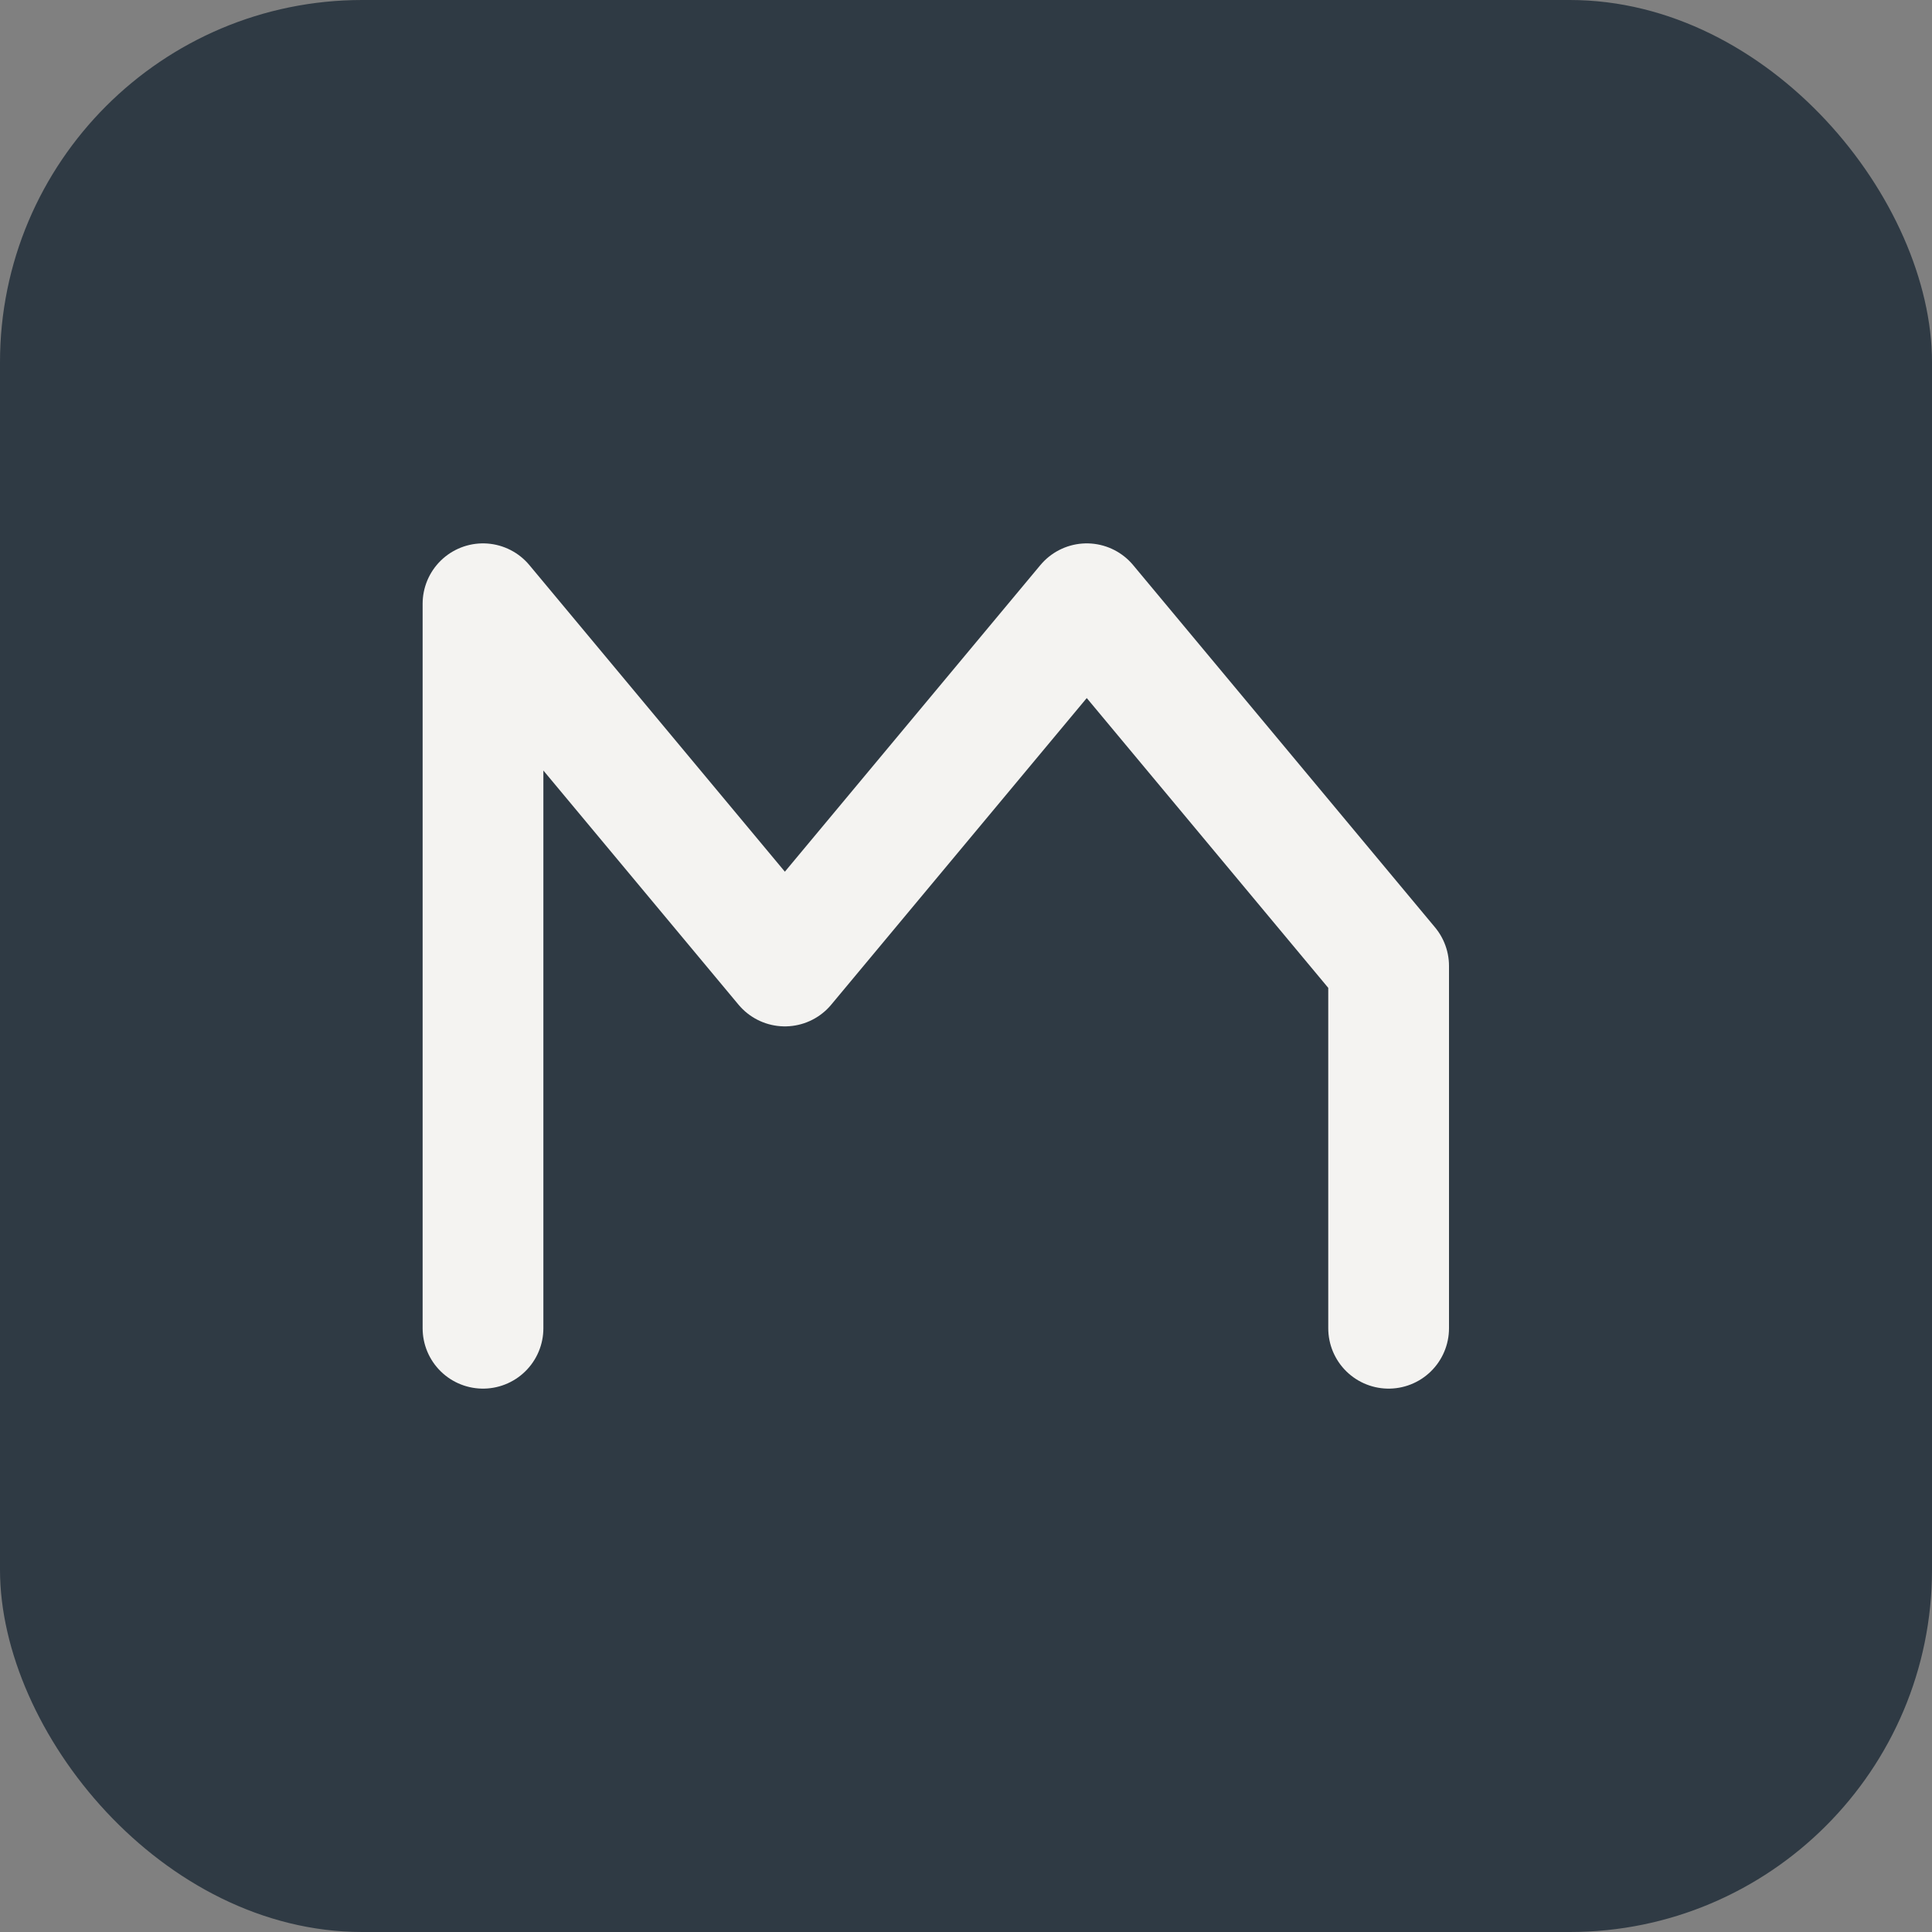
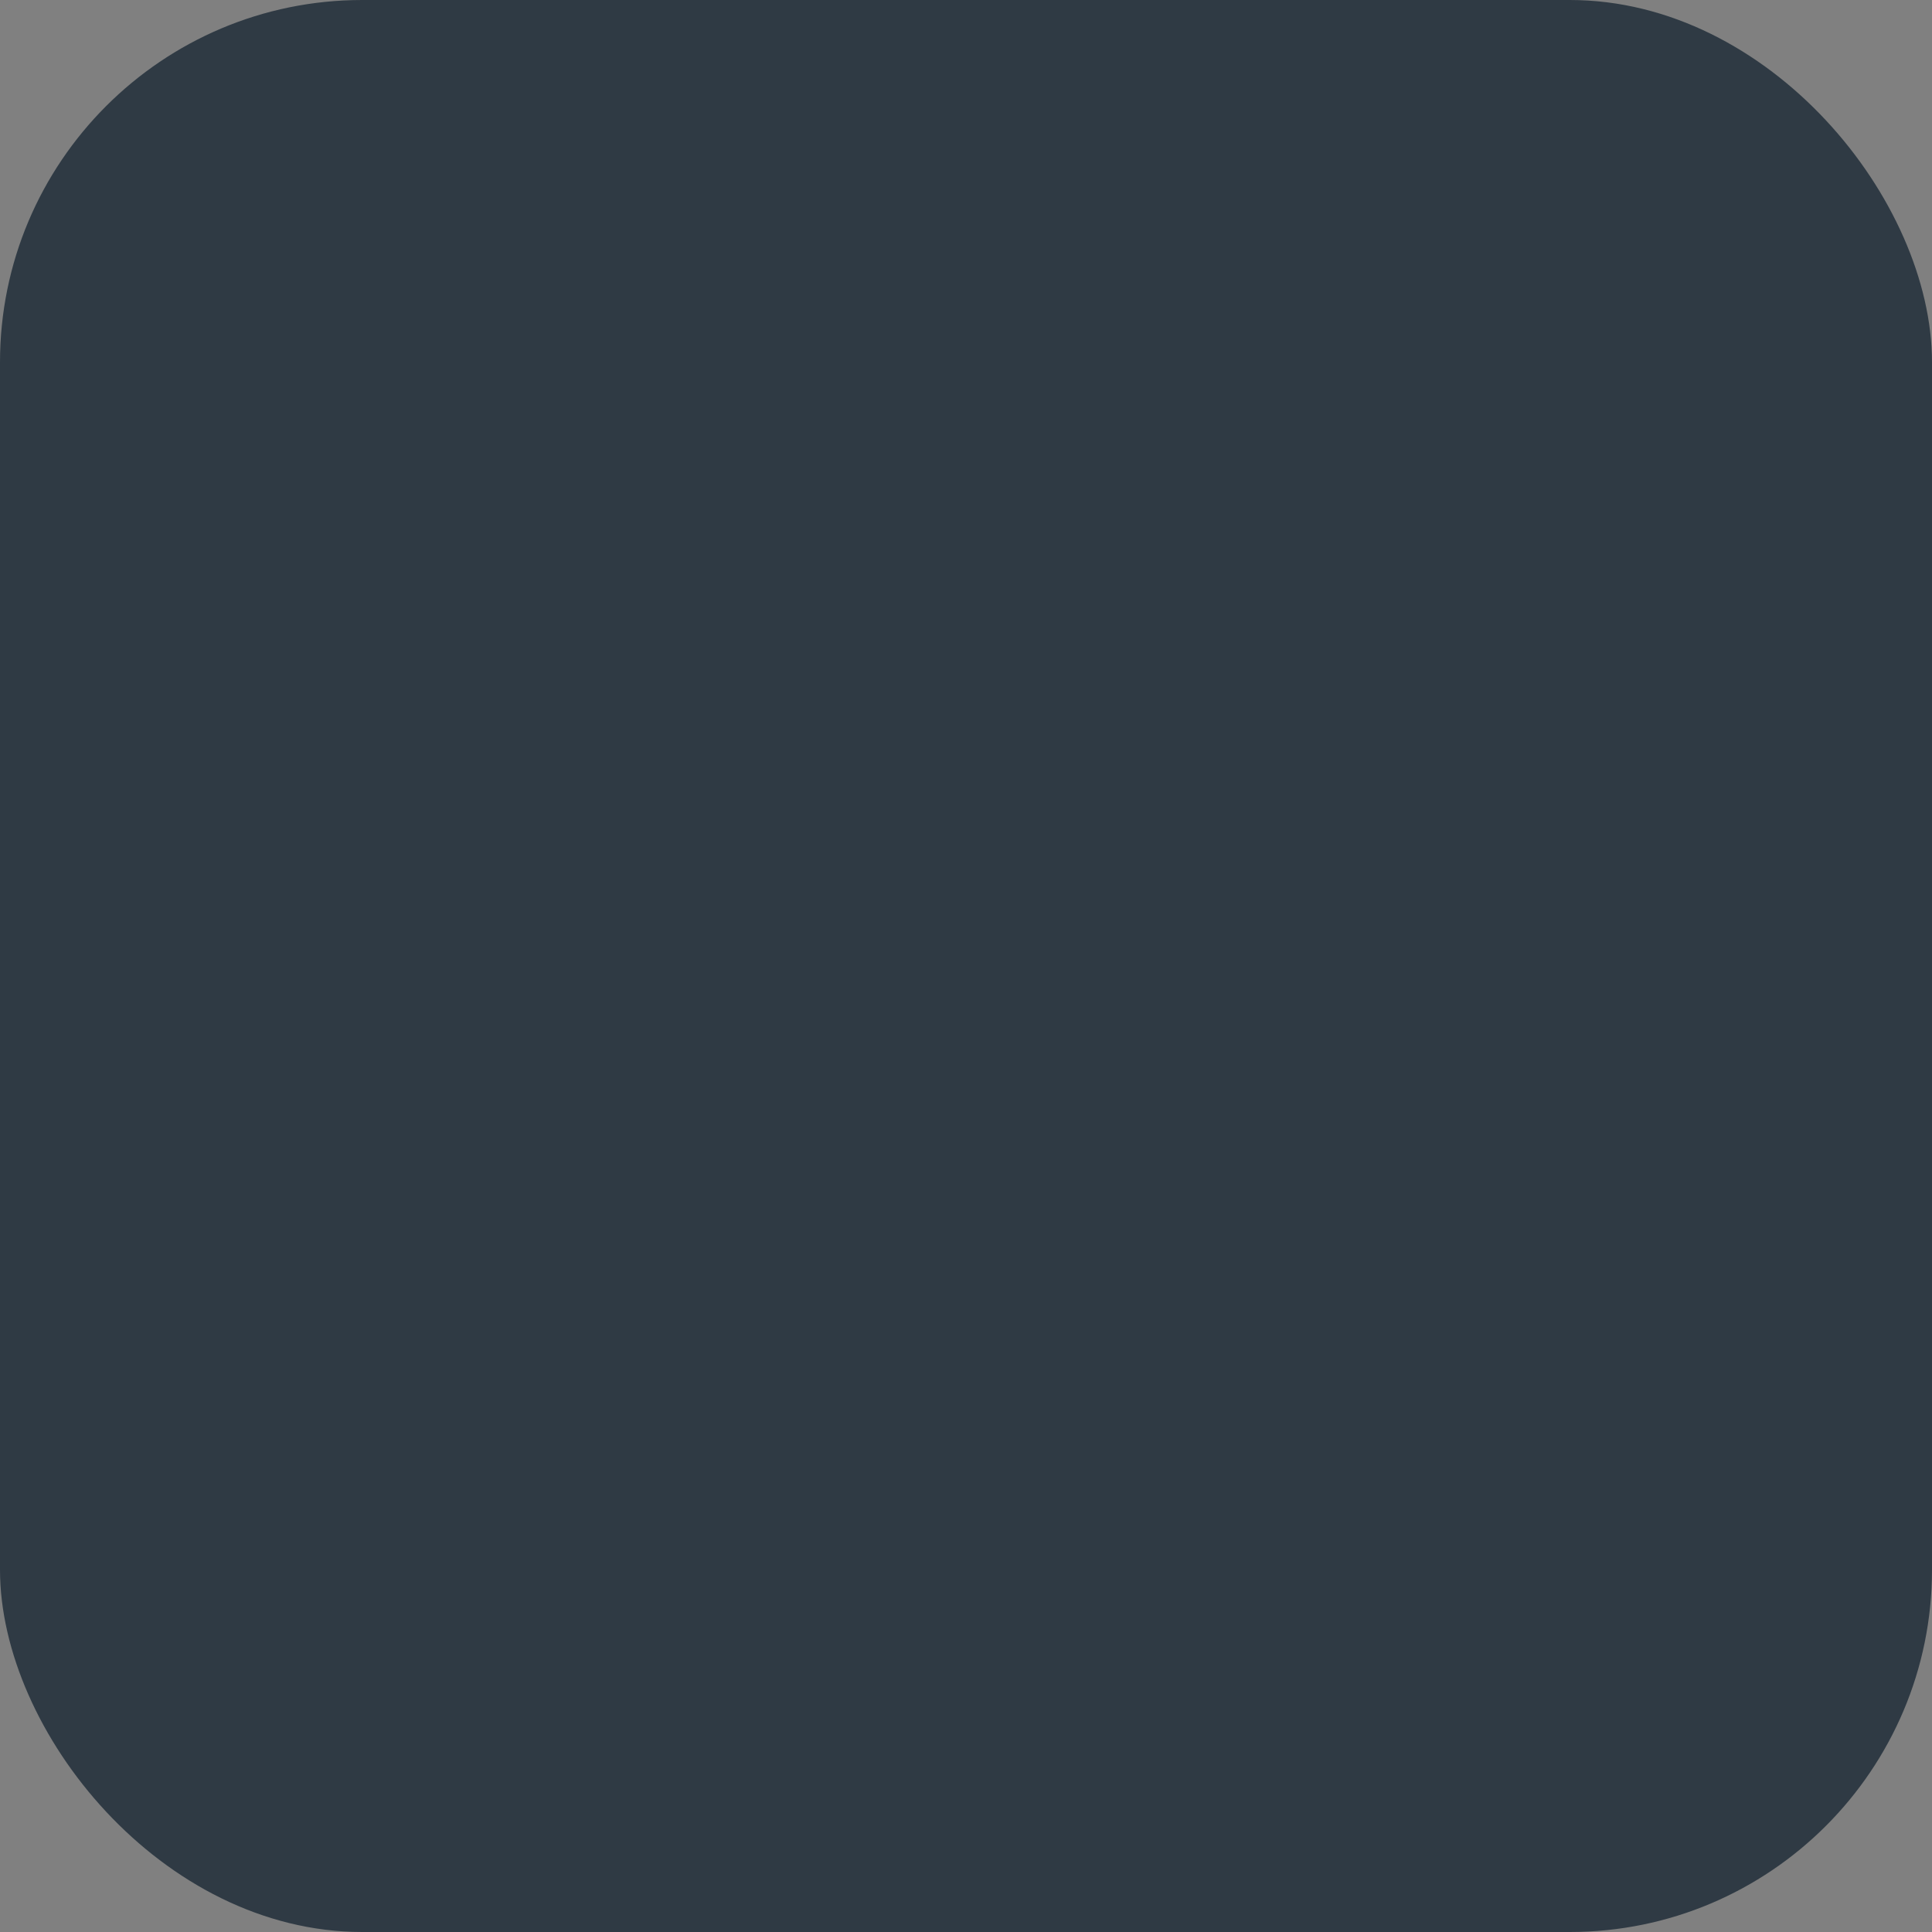
<svg xmlns="http://www.w3.org/2000/svg" width="32" height="32" viewBox="0 0 32 32" fill="none">
  <rect x="0" y="0" width="32" height="32" fill="#808080" stroke="none" />
  <rect width="32" height="32" rx="6" fill="#2F3A44" />
-   <path d="M8 22V10L13 16L18 10L23 16V22" stroke="#F4F3F1" stroke-width="2" stroke-linecap="round" stroke-linejoin="round" />
</svg>